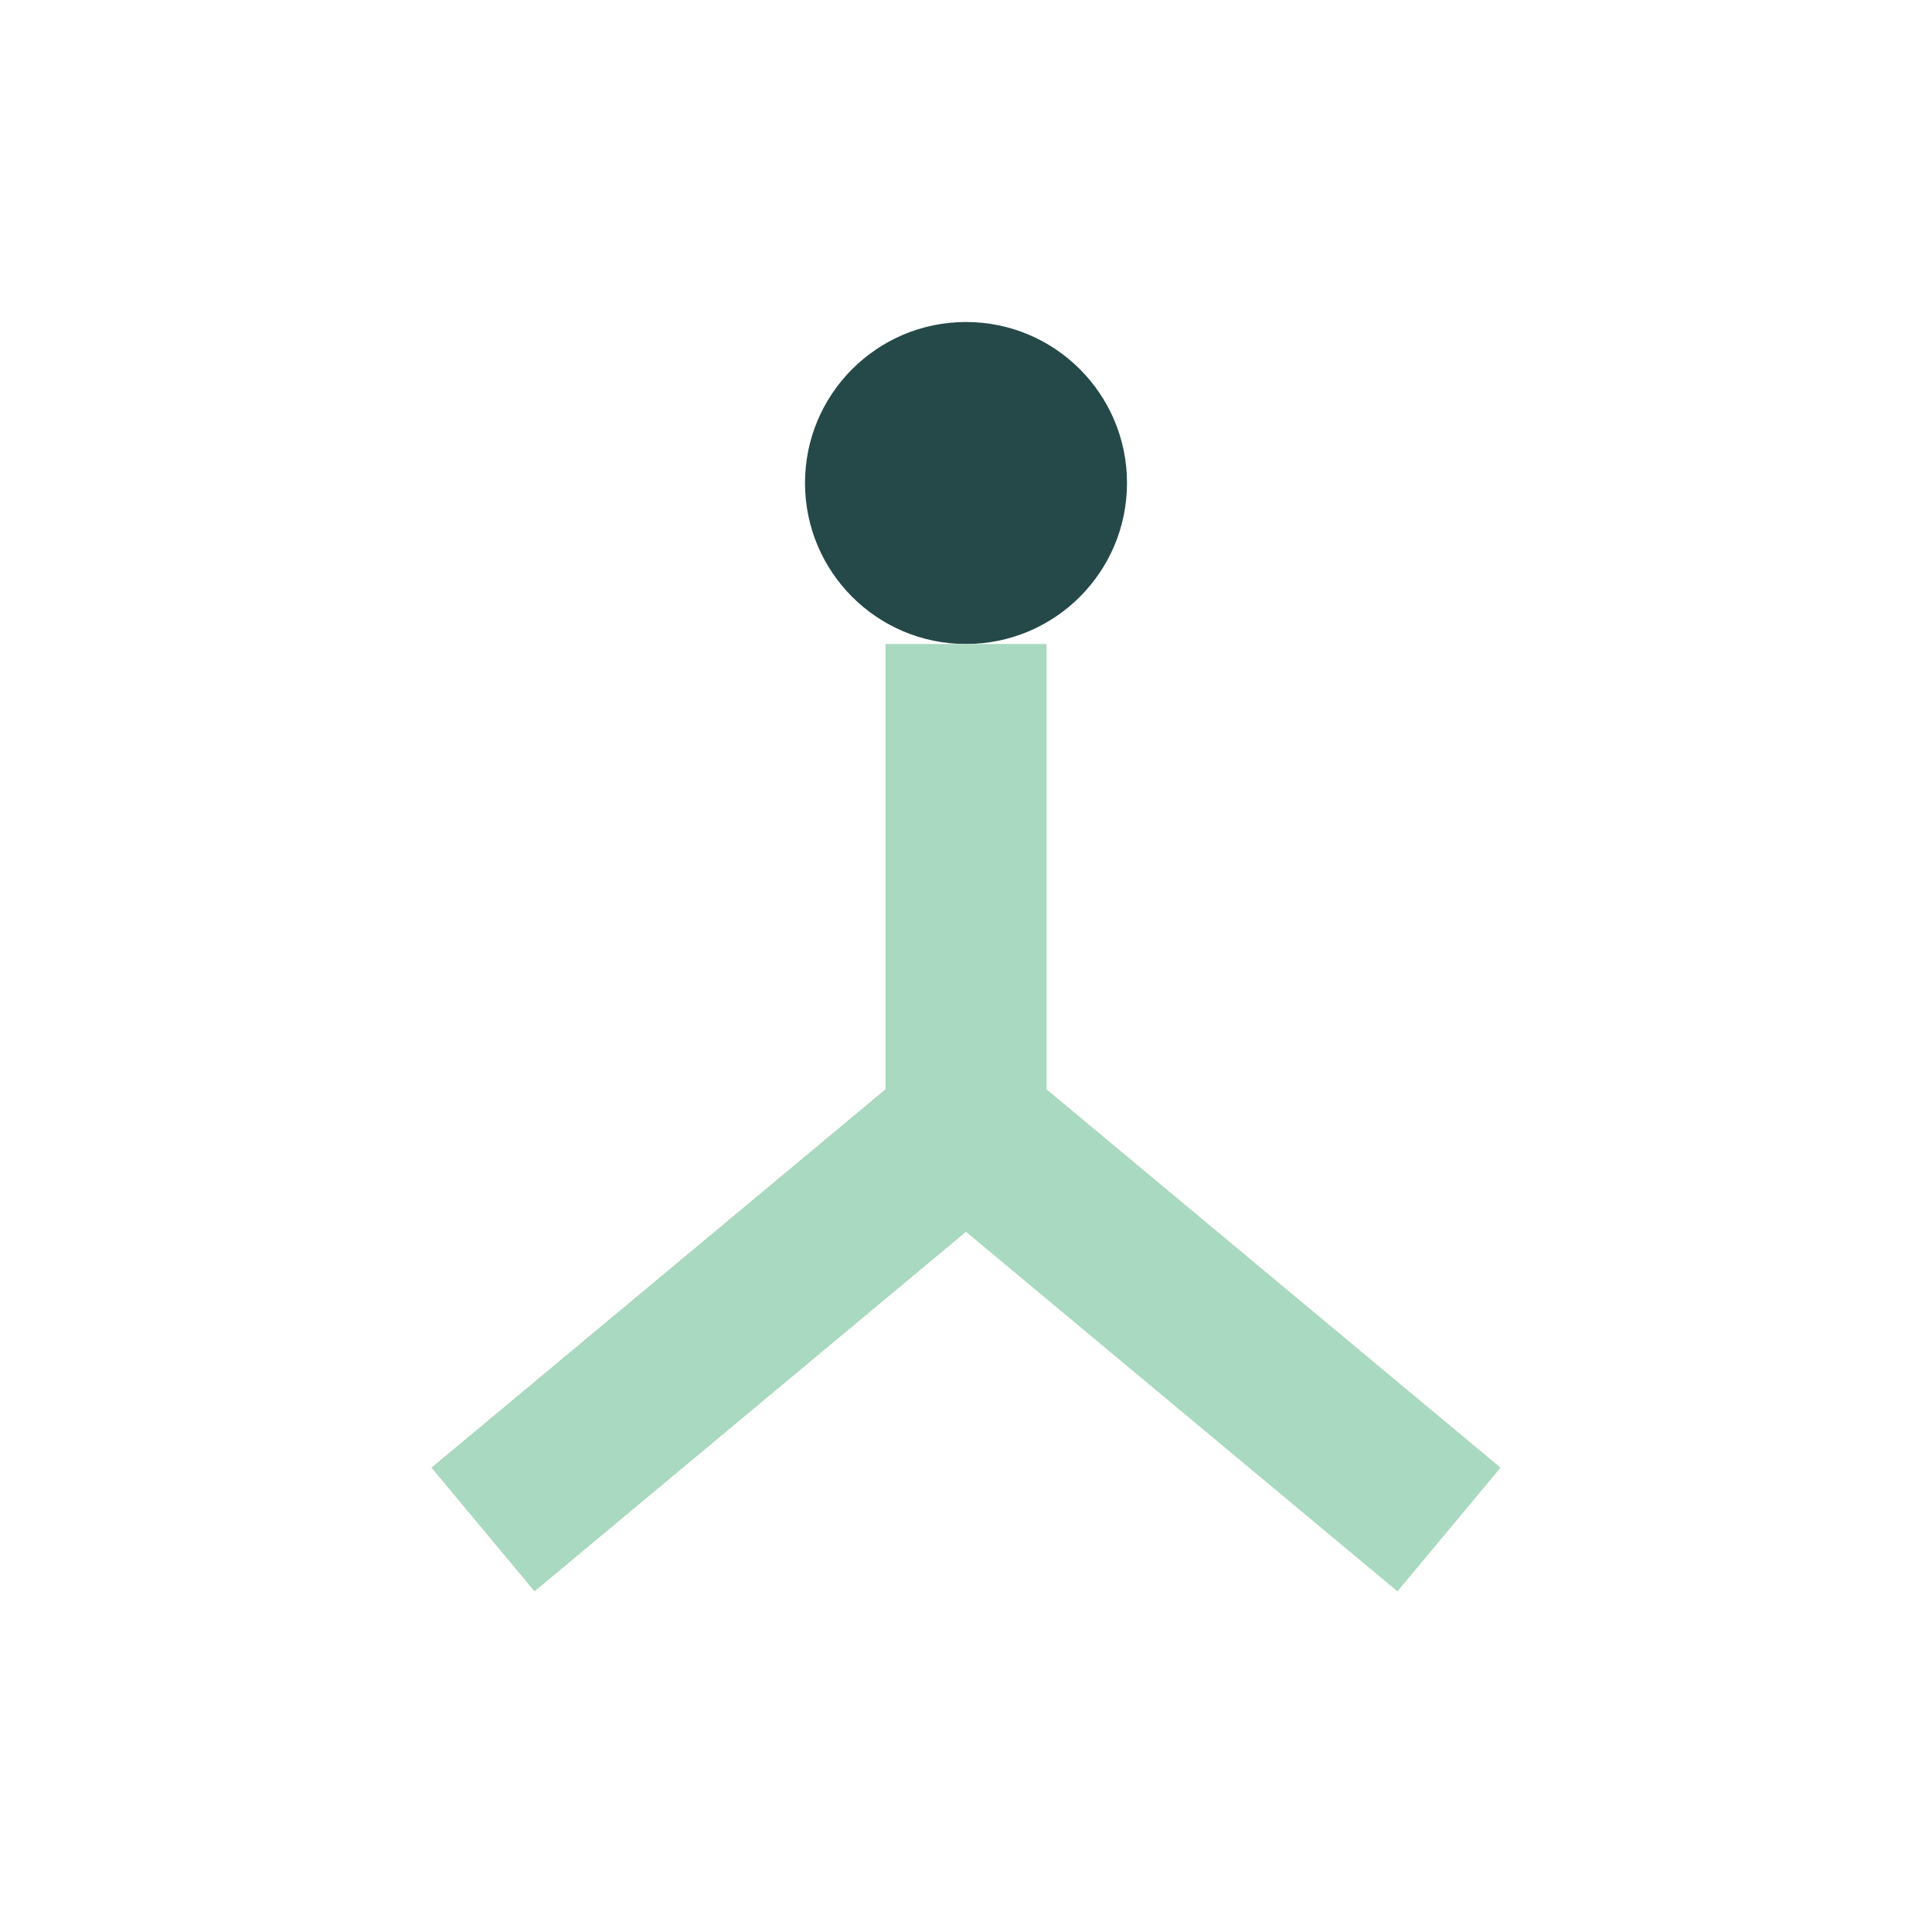
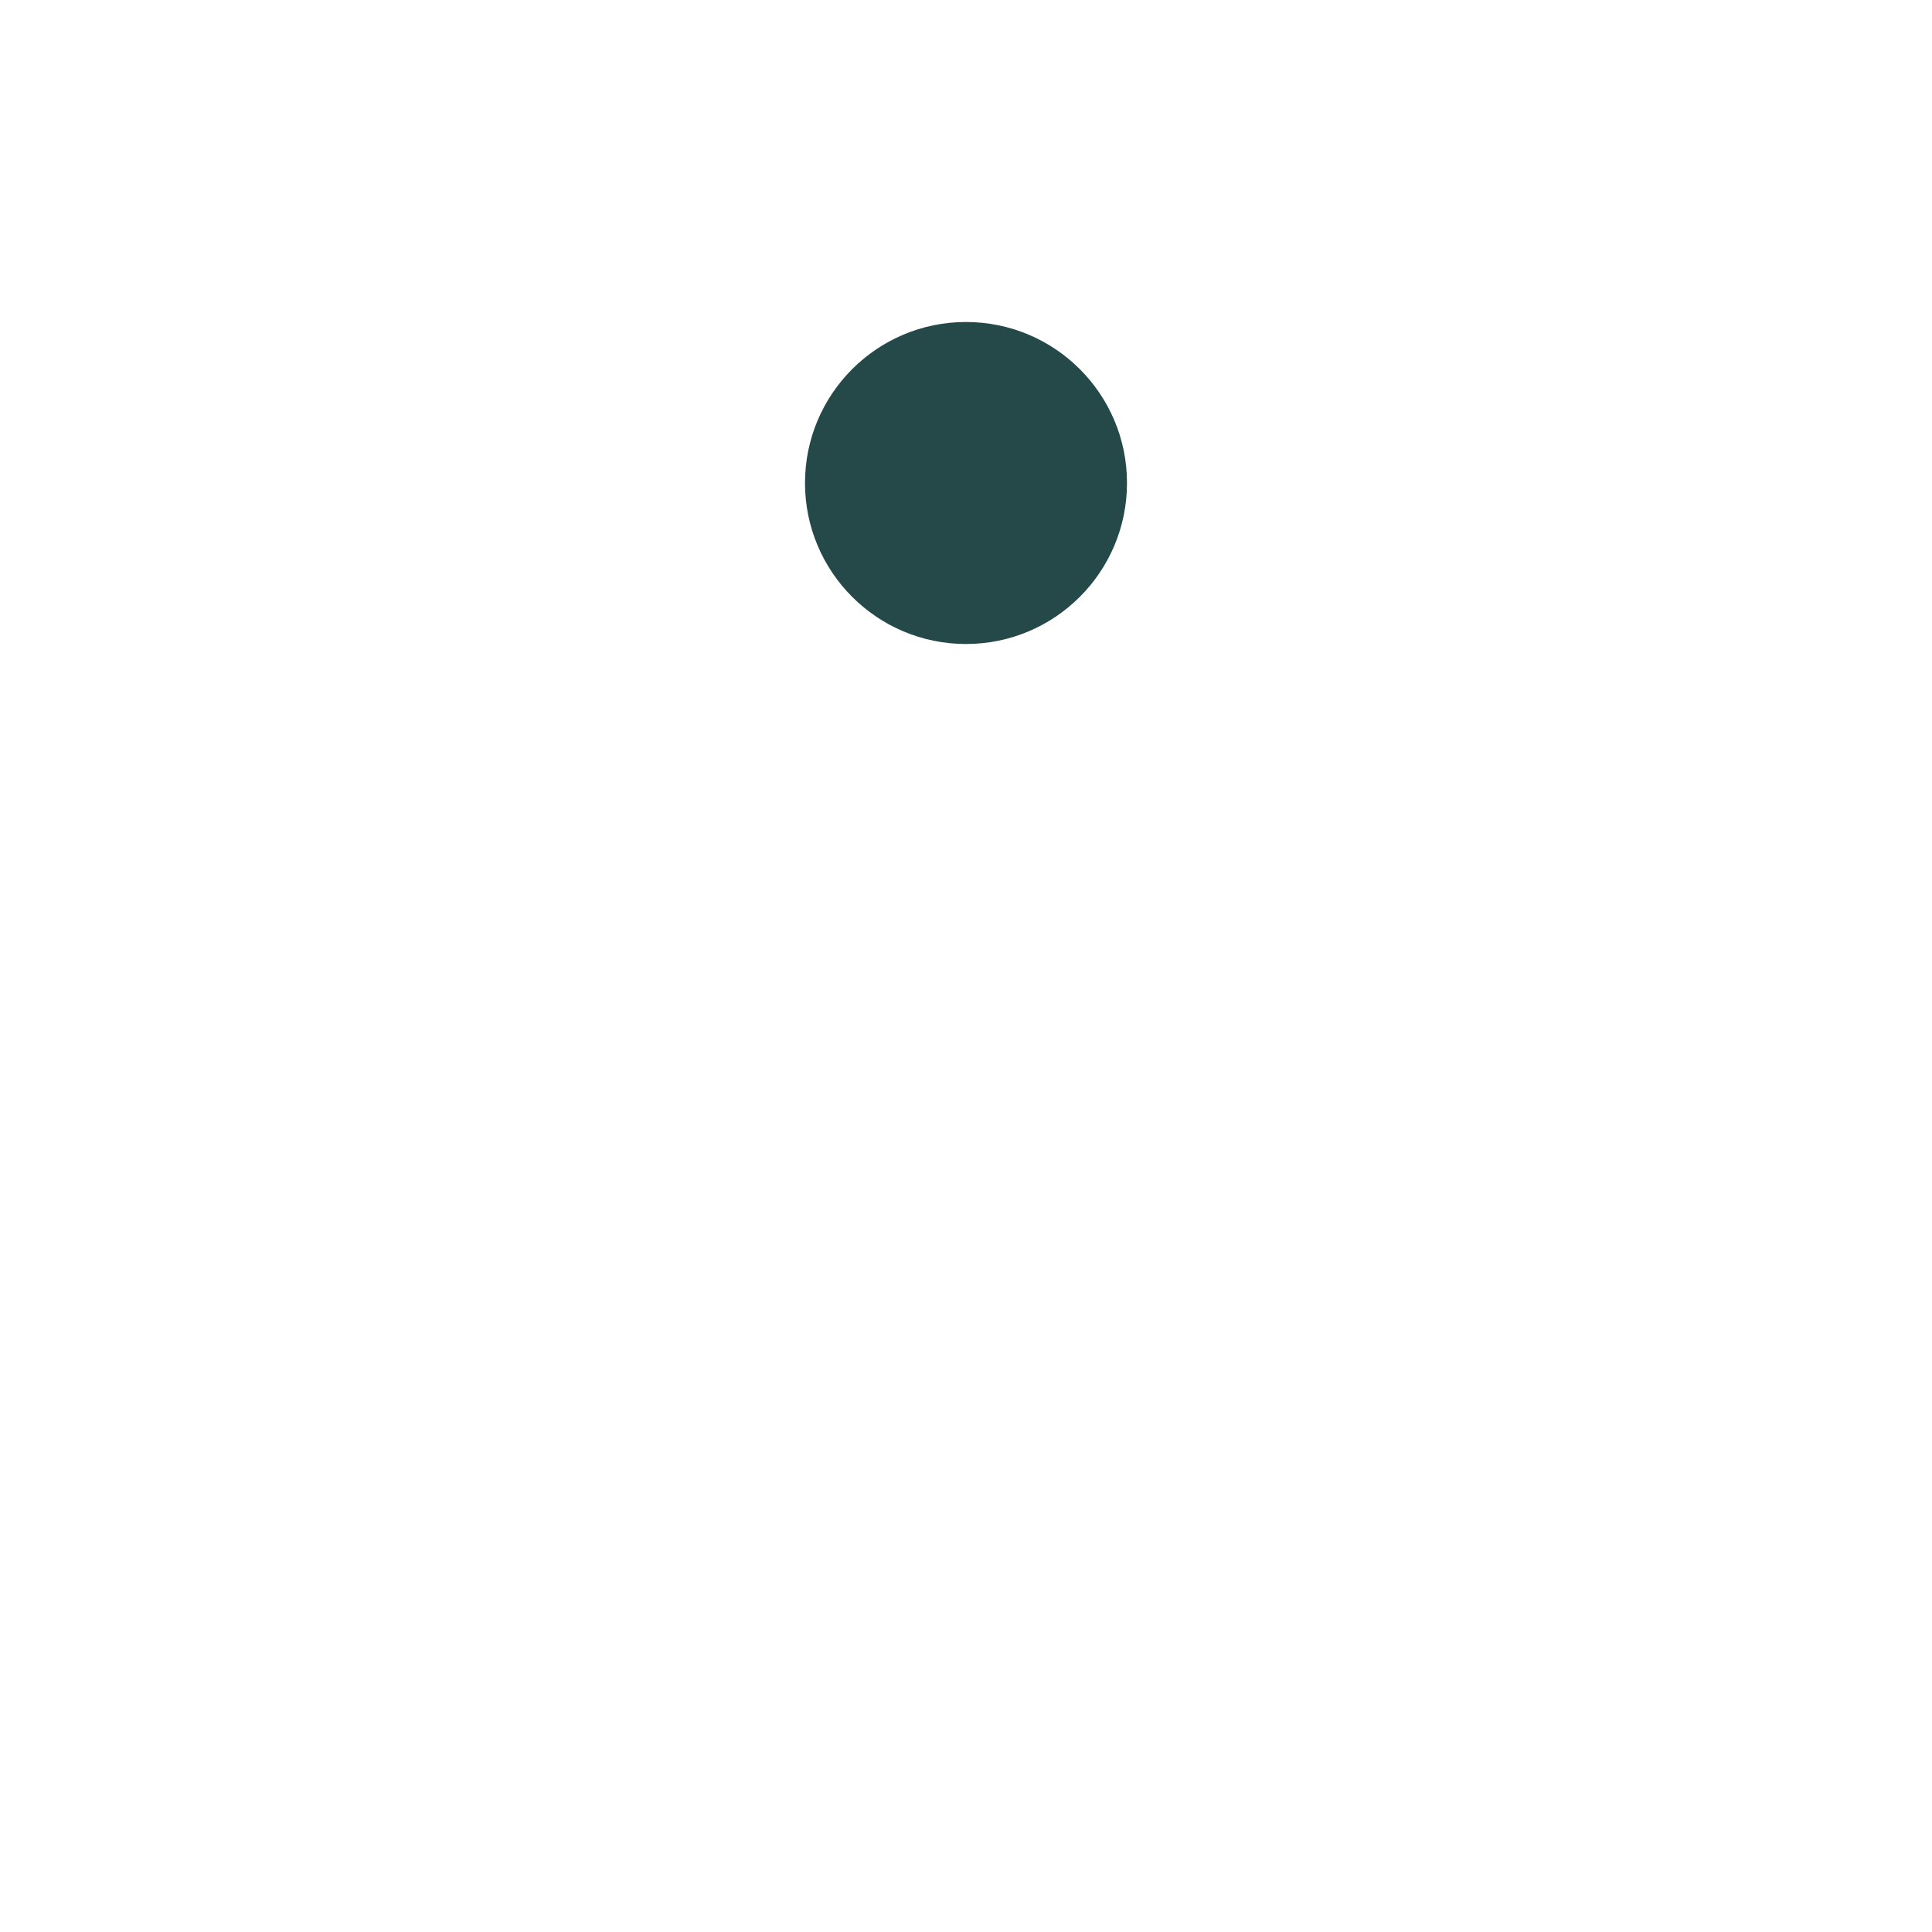
<svg xmlns="http://www.w3.org/2000/svg" width="24" height="24" viewBox="0 0 24 24">
  <circle cx="12" cy="6" r="2" fill="#254949" />
-   <path d="M12 8v6m0 0l-6 5m6-5l6 5" fill="none" stroke="#A9D9C0" stroke-width="2" />
</svg>